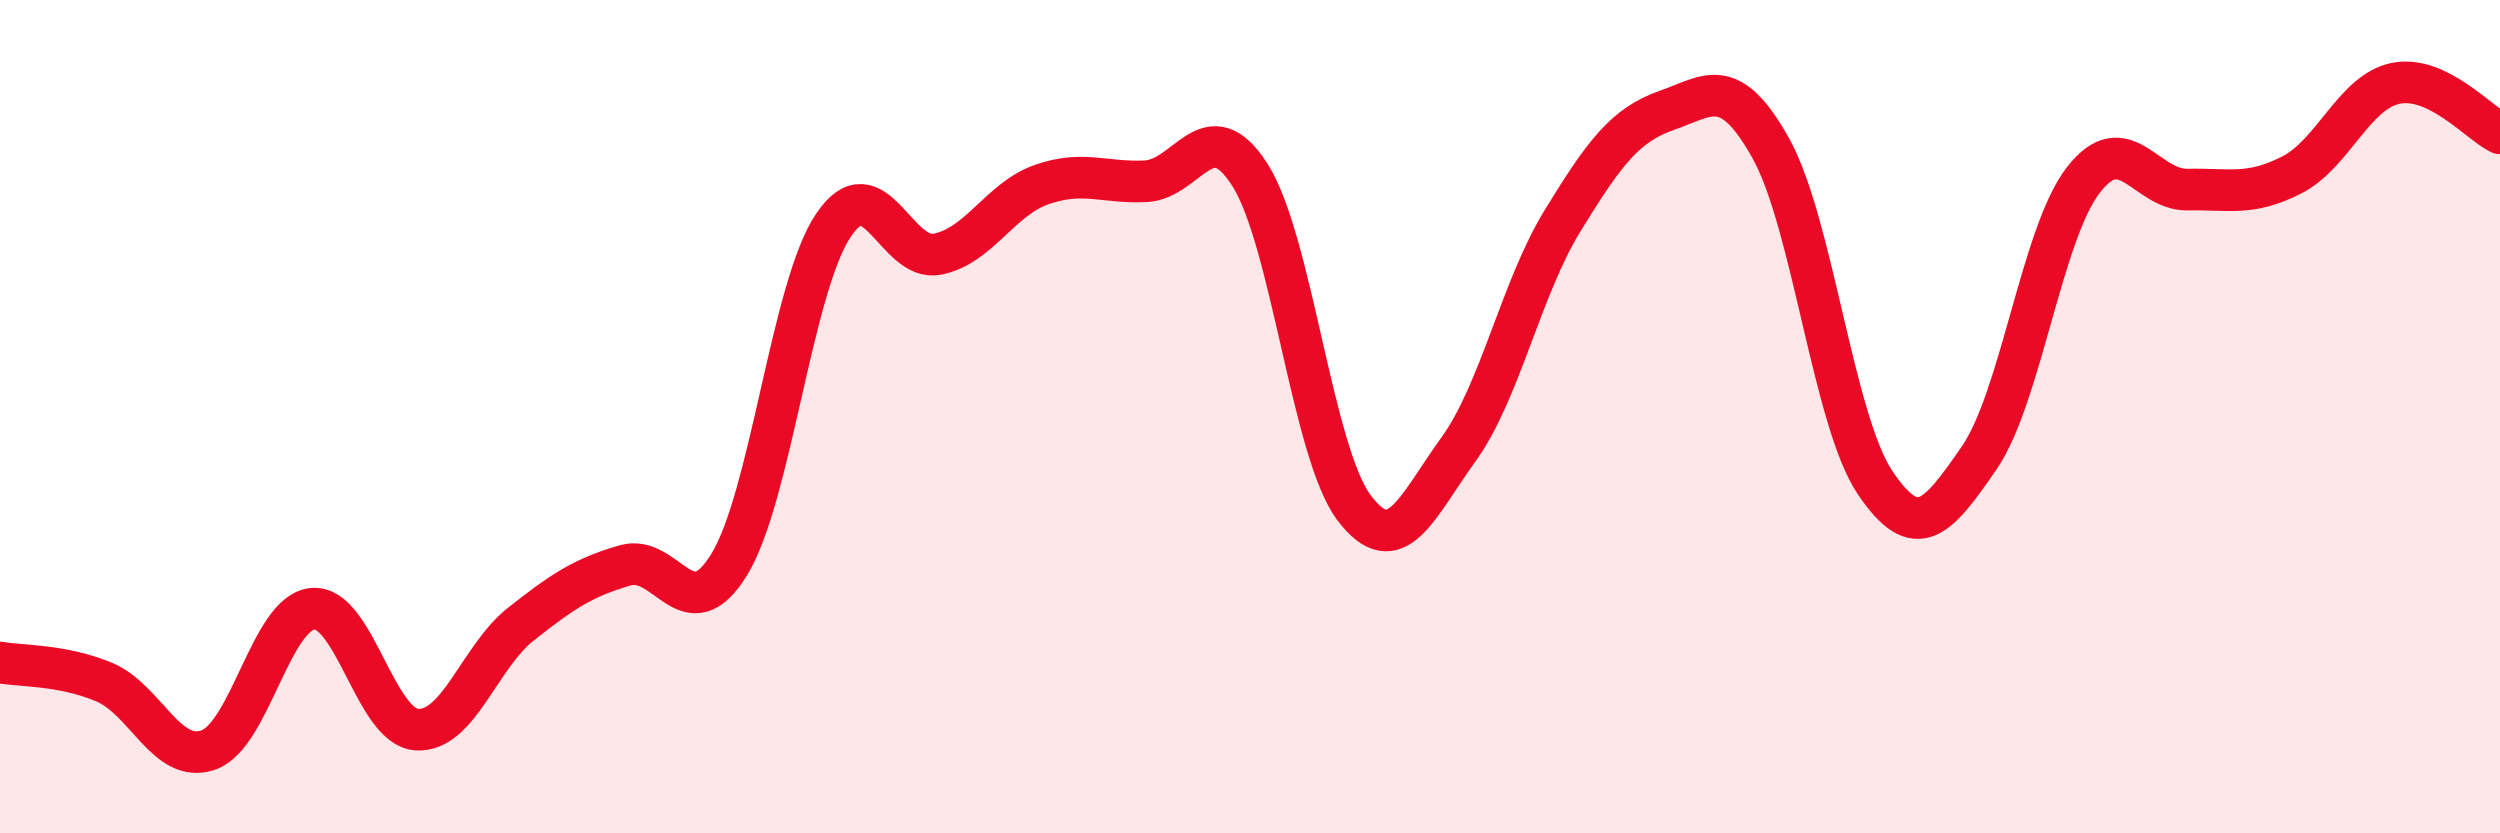
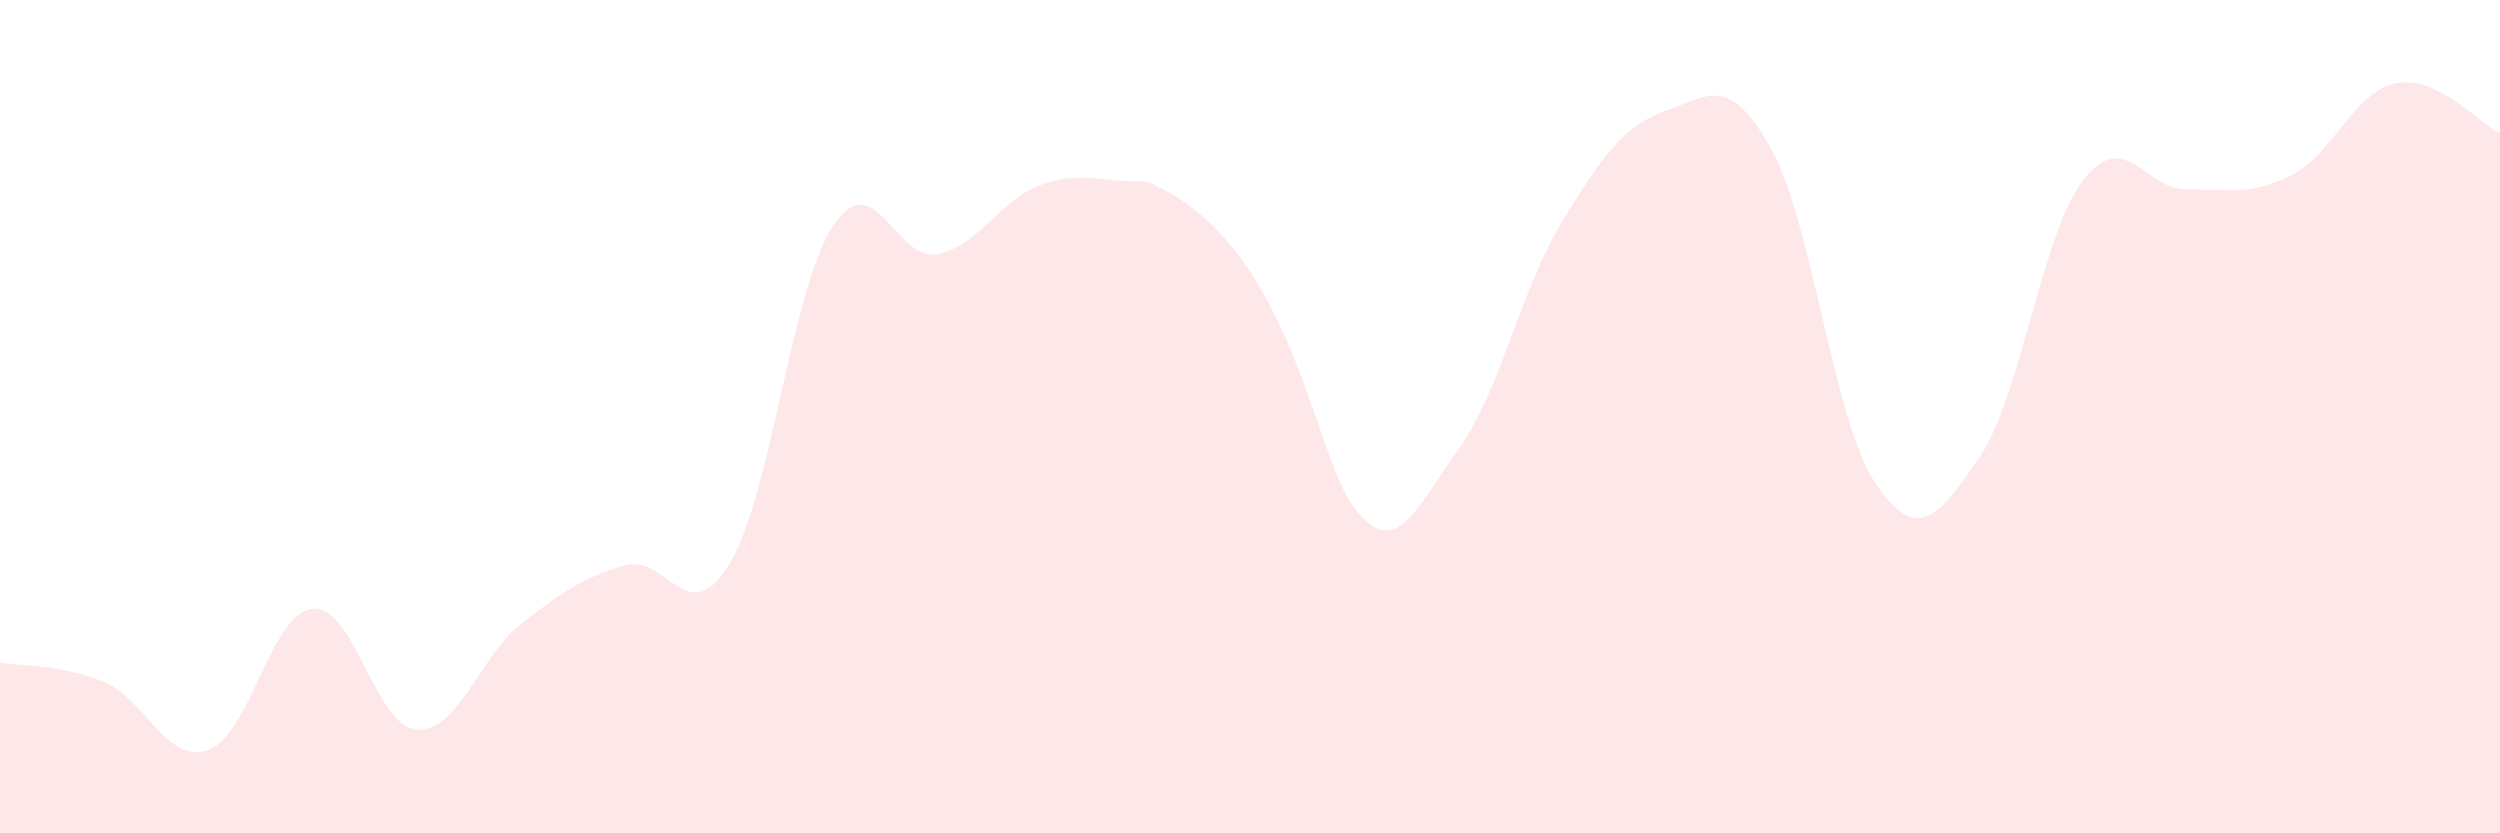
<svg xmlns="http://www.w3.org/2000/svg" width="60" height="20" viewBox="0 0 60 20">
-   <path d="M 0,15.9 C 0.5,15.99 1.5,15.95 2.5,16.37 C 3.5,16.79 4,18.35 5,18 C 6,17.65 6.5,14.71 7.5,14.61 C 8.5,14.51 9,17.44 10,17.51 C 11,17.58 11.5,15.77 12.5,14.98 C 13.5,14.19 14,13.86 15,13.57 C 16,13.28 16.5,15.18 17.5,13.55 C 18.5,11.92 19,6.9 20,5.41 C 21,3.92 21.5,6.3 22.5,6.1 C 23.5,5.9 24,4.78 25,4.43 C 26,4.08 26.5,4.4 27.5,4.35 C 28.5,4.3 29,2.63 30,4.2 C 31,5.77 31.5,10.87 32.5,12.19 C 33.5,13.51 34,12.17 35,10.79 C 36,9.41 36.5,6.93 37.5,5.3 C 38.5,3.67 39,3 40,2.65 C 41,2.3 41.5,1.77 42.5,3.56 C 43.5,5.35 44,10.09 45,11.58 C 46,13.07 46.5,12.44 47.5,10.99 C 48.5,9.54 49,5.61 50,4.32 C 51,3.03 51.5,4.57 52.5,4.55 C 53.5,4.53 54,4.71 55,4.2 C 56,3.69 56.5,2.2 57.5,2 C 58.5,1.8 59.5,2.96 60,3.2L60 20L0 20Z" fill="#EB0A25" opacity="0.1" stroke-linecap="round" stroke-linejoin="round" />
-   <path d="M 0,15.9 C 0.5,15.99 1.5,15.95 2.5,16.37 C 3.5,16.79 4,18.35 5,18 C 6,17.65 6.5,14.71 7.5,14.61 C 8.5,14.51 9,17.44 10,17.51 C 11,17.58 11.5,15.77 12.5,14.98 C 13.5,14.19 14,13.86 15,13.57 C 16,13.28 16.5,15.18 17.5,13.55 C 18.5,11.92 19,6.9 20,5.41 C 21,3.92 21.5,6.3 22.5,6.1 C 23.5,5.9 24,4.78 25,4.43 C 26,4.08 26.5,4.4 27.5,4.35 C 28.5,4.3 29,2.63 30,4.2 C 31,5.77 31.5,10.87 32.5,12.19 C 33.5,13.51 34,12.17 35,10.79 C 36,9.41 36.5,6.93 37.5,5.3 C 38.5,3.67 39,3 40,2.65 C 41,2.3 41.5,1.77 42.5,3.56 C 43.5,5.35 44,10.09 45,11.58 C 46,13.07 46.5,12.44 47.5,10.99 C 48.5,9.54 49,5.61 50,4.32 C 51,3.03 51.5,4.57 52.5,4.55 C 53.5,4.53 54,4.71 55,4.2 C 56,3.69 56.5,2.2 57.5,2 C 58.5,1.8 59.5,2.96 60,3.2" stroke="#EB0A25" stroke-width="1" fill="none" stroke-linecap="round" stroke-linejoin="round" />
+   <path d="M 0,15.9 C 0.5,15.99 1.5,15.95 2.5,16.37 C 3.5,16.79 4,18.35 5,18 C 6,17.65 6.5,14.71 7.5,14.61 C 8.5,14.51 9,17.44 10,17.51 C 11,17.58 11.5,15.77 12.5,14.98 C 13.5,14.19 14,13.86 15,13.57 C 16,13.28 16.5,15.18 17.5,13.55 C 18.5,11.92 19,6.9 20,5.41 C 21,3.92 21.5,6.3 22.5,6.1 C 23.5,5.9 24,4.78 25,4.43 C 26,4.08 26.5,4.4 27.5,4.35 C 31,5.77 31.5,10.87 32.5,12.19 C 33.5,13.51 34,12.17 35,10.79 C 36,9.41 36.5,6.93 37.5,5.3 C 38.5,3.67 39,3 40,2.65 C 41,2.3 41.5,1.77 42.5,3.56 C 43.5,5.35 44,10.09 45,11.58 C 46,13.07 46.5,12.44 47.5,10.99 C 48.5,9.54 49,5.61 50,4.32 C 51,3.03 51.5,4.57 52.5,4.55 C 53.5,4.53 54,4.71 55,4.2 C 56,3.69 56.5,2.2 57.5,2 C 58.5,1.8 59.5,2.96 60,3.2L60 20L0 20Z" fill="#EB0A25" opacity="0.1" stroke-linecap="round" stroke-linejoin="round" />
</svg>